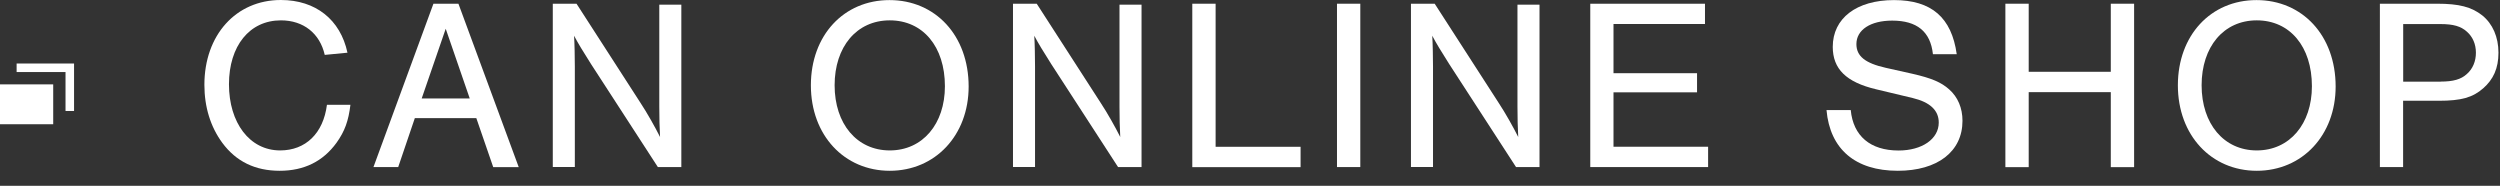
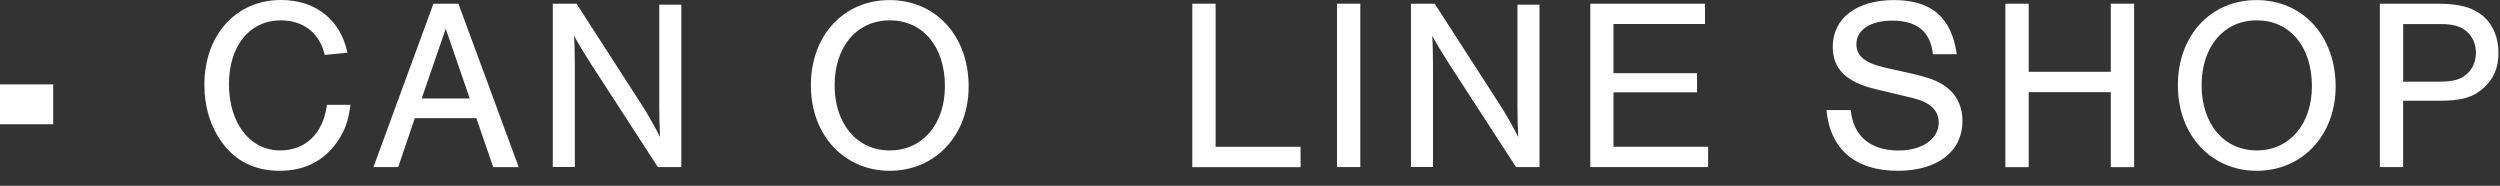
<svg xmlns="http://www.w3.org/2000/svg" width="148" height="11" viewBox="0 0 148 11" fill="none">
  <rect x="0" y="0" width="148" height="11" fill="#333333" stroke="none" />
  <path d="M19.225 3.25C18.935 1.975 17.965 1.205 16.63 1.205C14.775 1.205 13.555 2.715 13.555 4.99C13.555 7.265 14.775 8.905 16.585 8.905C18.095 8.905 19.14 7.89 19.355 6.205H20.745C20.63 7.16 20.41 7.77 19.92 8.455C19.12 9.555 18.005 10.11 16.555 10.11C15.105 10.11 13.975 9.56 13.16 8.455C12.465 7.51 12.1 6.34 12.1 5.02C12.1 2.075 13.97 0 16.625 0C18.685 0 20.15 1.16 20.57 3.12L19.22 3.25H19.225Z" fill="white" />
  <path d="M24.559 6.99L23.574 9.89H22.109L25.659 0.22H27.139L30.709 9.895H29.199L28.199 6.995H24.559V6.99ZM26.384 1.71L24.964 5.83H27.809L26.389 1.71H26.384Z" fill="white" />
  <path d="M38.945 9.89L34.985 3.785C34.505 3.03 34.215 2.55 33.985 2.115C34.015 2.55 34.03 3.465 34.03 3.94V9.885H32.725V0.22H34.13L37.93 6.11C38.295 6.66 38.785 7.53 39.075 8.11C39.045 7.575 39.03 6.98 39.03 6.295V0.275H40.335V9.89H38.945Z" fill="white" />
  <path d="M57.344 5.12C57.344 8.005 55.369 10.11 52.674 10.11C49.979 10.11 48.004 8.005 48.004 5.05C48.004 2.095 49.949 0.005 52.659 0.005C55.369 0.005 57.344 2.095 57.344 5.125V5.12ZM49.409 5.045C49.409 7.335 50.729 8.905 52.674 8.905C54.619 8.905 55.939 7.34 55.939 5.105C55.939 2.755 54.634 1.205 52.674 1.205C50.714 1.205 49.409 2.77 49.409 5.05V5.045Z" fill="white" />
-   <path d="M66.189 9.89L62.229 3.785C61.749 3.03 61.459 2.55 61.229 2.115C61.259 2.55 61.274 3.465 61.274 3.94V9.885H59.969V0.22H61.374L65.174 6.11C65.539 6.66 66.029 7.53 66.319 8.11C66.289 7.575 66.274 6.98 66.274 6.295V0.275H67.579V9.89H66.189Z" fill="white" />
  <path d="M71.959 8.69H76.994V9.895H70.584V0.22H71.964V8.69H71.959Z" fill="white" />
  <path d="M80.53 9.89H79.15V0.22H80.53V9.895V9.89Z" fill="white" />
  <path d="M89.749 9.89L85.789 3.785C85.309 3.03 85.019 2.55 84.789 2.115C84.819 2.55 84.834 3.465 84.834 3.94V9.885H83.529V0.22H84.934L88.734 6.11C89.099 6.66 89.589 7.53 89.879 8.11C89.849 7.575 89.834 6.98 89.834 6.295V0.275H91.139V9.89H89.749Z" fill="white" />
  <path d="M100.93 1.42H95.519V4.335H100.465V5.465H95.519V8.685H101.12V9.89H94.144V0.22H100.935V1.425L100.93 1.42Z" fill="white" />
  <path d="M114.429 3.205C114.284 1.87 113.484 1.22 112.019 1.22C110.729 1.22 109.899 1.77 109.899 2.61C109.899 3.32 110.409 3.74 111.639 4.015L113.204 4.365C114.349 4.625 114.929 4.875 115.394 5.295C115.904 5.745 116.179 6.395 116.179 7.15C116.179 8.975 114.699 10.11 112.349 10.11C109.839 10.11 108.334 8.835 108.129 6.515H109.564C109.709 8.05 110.724 8.91 112.394 8.91C113.784 8.91 114.774 8.23 114.774 7.255C114.774 6.53 114.254 6.05 113.239 5.805L111.064 5.285C109.294 4.865 108.499 4.08 108.499 2.775C108.499 1.08 109.904 0.005 112.124 0.005C114.344 0.005 115.534 1.035 115.839 3.21H114.434L114.429 3.205Z" fill="white" />
  <path d="M120.099 5.455V9.895H118.719V0.22H120.099V4.25H124.959V0.22H126.339V9.895H124.959V5.455H120.099Z" fill="white" />
  <path d="M138.27 5.12C138.27 8.005 136.295 10.11 133.6 10.11C130.905 10.11 128.93 8.005 128.93 5.05C128.93 2.095 130.875 0.005 133.585 0.005C136.295 0.005 138.27 2.095 138.27 5.125V5.12ZM130.335 5.045C130.335 7.335 131.655 8.905 133.6 8.905C135.545 8.905 136.865 7.34 136.865 5.105C136.865 2.755 135.56 1.205 133.6 1.205C131.64 1.205 130.335 2.77 130.335 5.05V5.045Z" fill="white" />
  <path d="M142.269 9.89H140.889V0.22H144.284C145.574 0.22 146.314 0.41 146.954 0.915C147.564 1.41 147.909 2.19 147.909 3.12C147.909 4.05 147.604 4.7 147.009 5.225C146.384 5.775 145.704 5.965 144.384 5.965H142.264V9.895L142.269 9.89ZM144.489 4.83C145.229 4.83 145.694 4.7 146.039 4.38C146.389 4.075 146.574 3.625 146.574 3.12C146.574 2.615 146.384 2.175 146.039 1.875C145.689 1.555 145.229 1.425 144.489 1.425H142.269V4.835H144.489V4.83Z" fill="white" />
  <path d="M3.15 4.995H0V7.355H3.15V4.995Z" fill="white" />
-   <path d="M4.384 6.57H3.879V4.265H0.984V3.76H4.384V6.57Z" fill="white" />
</svg>